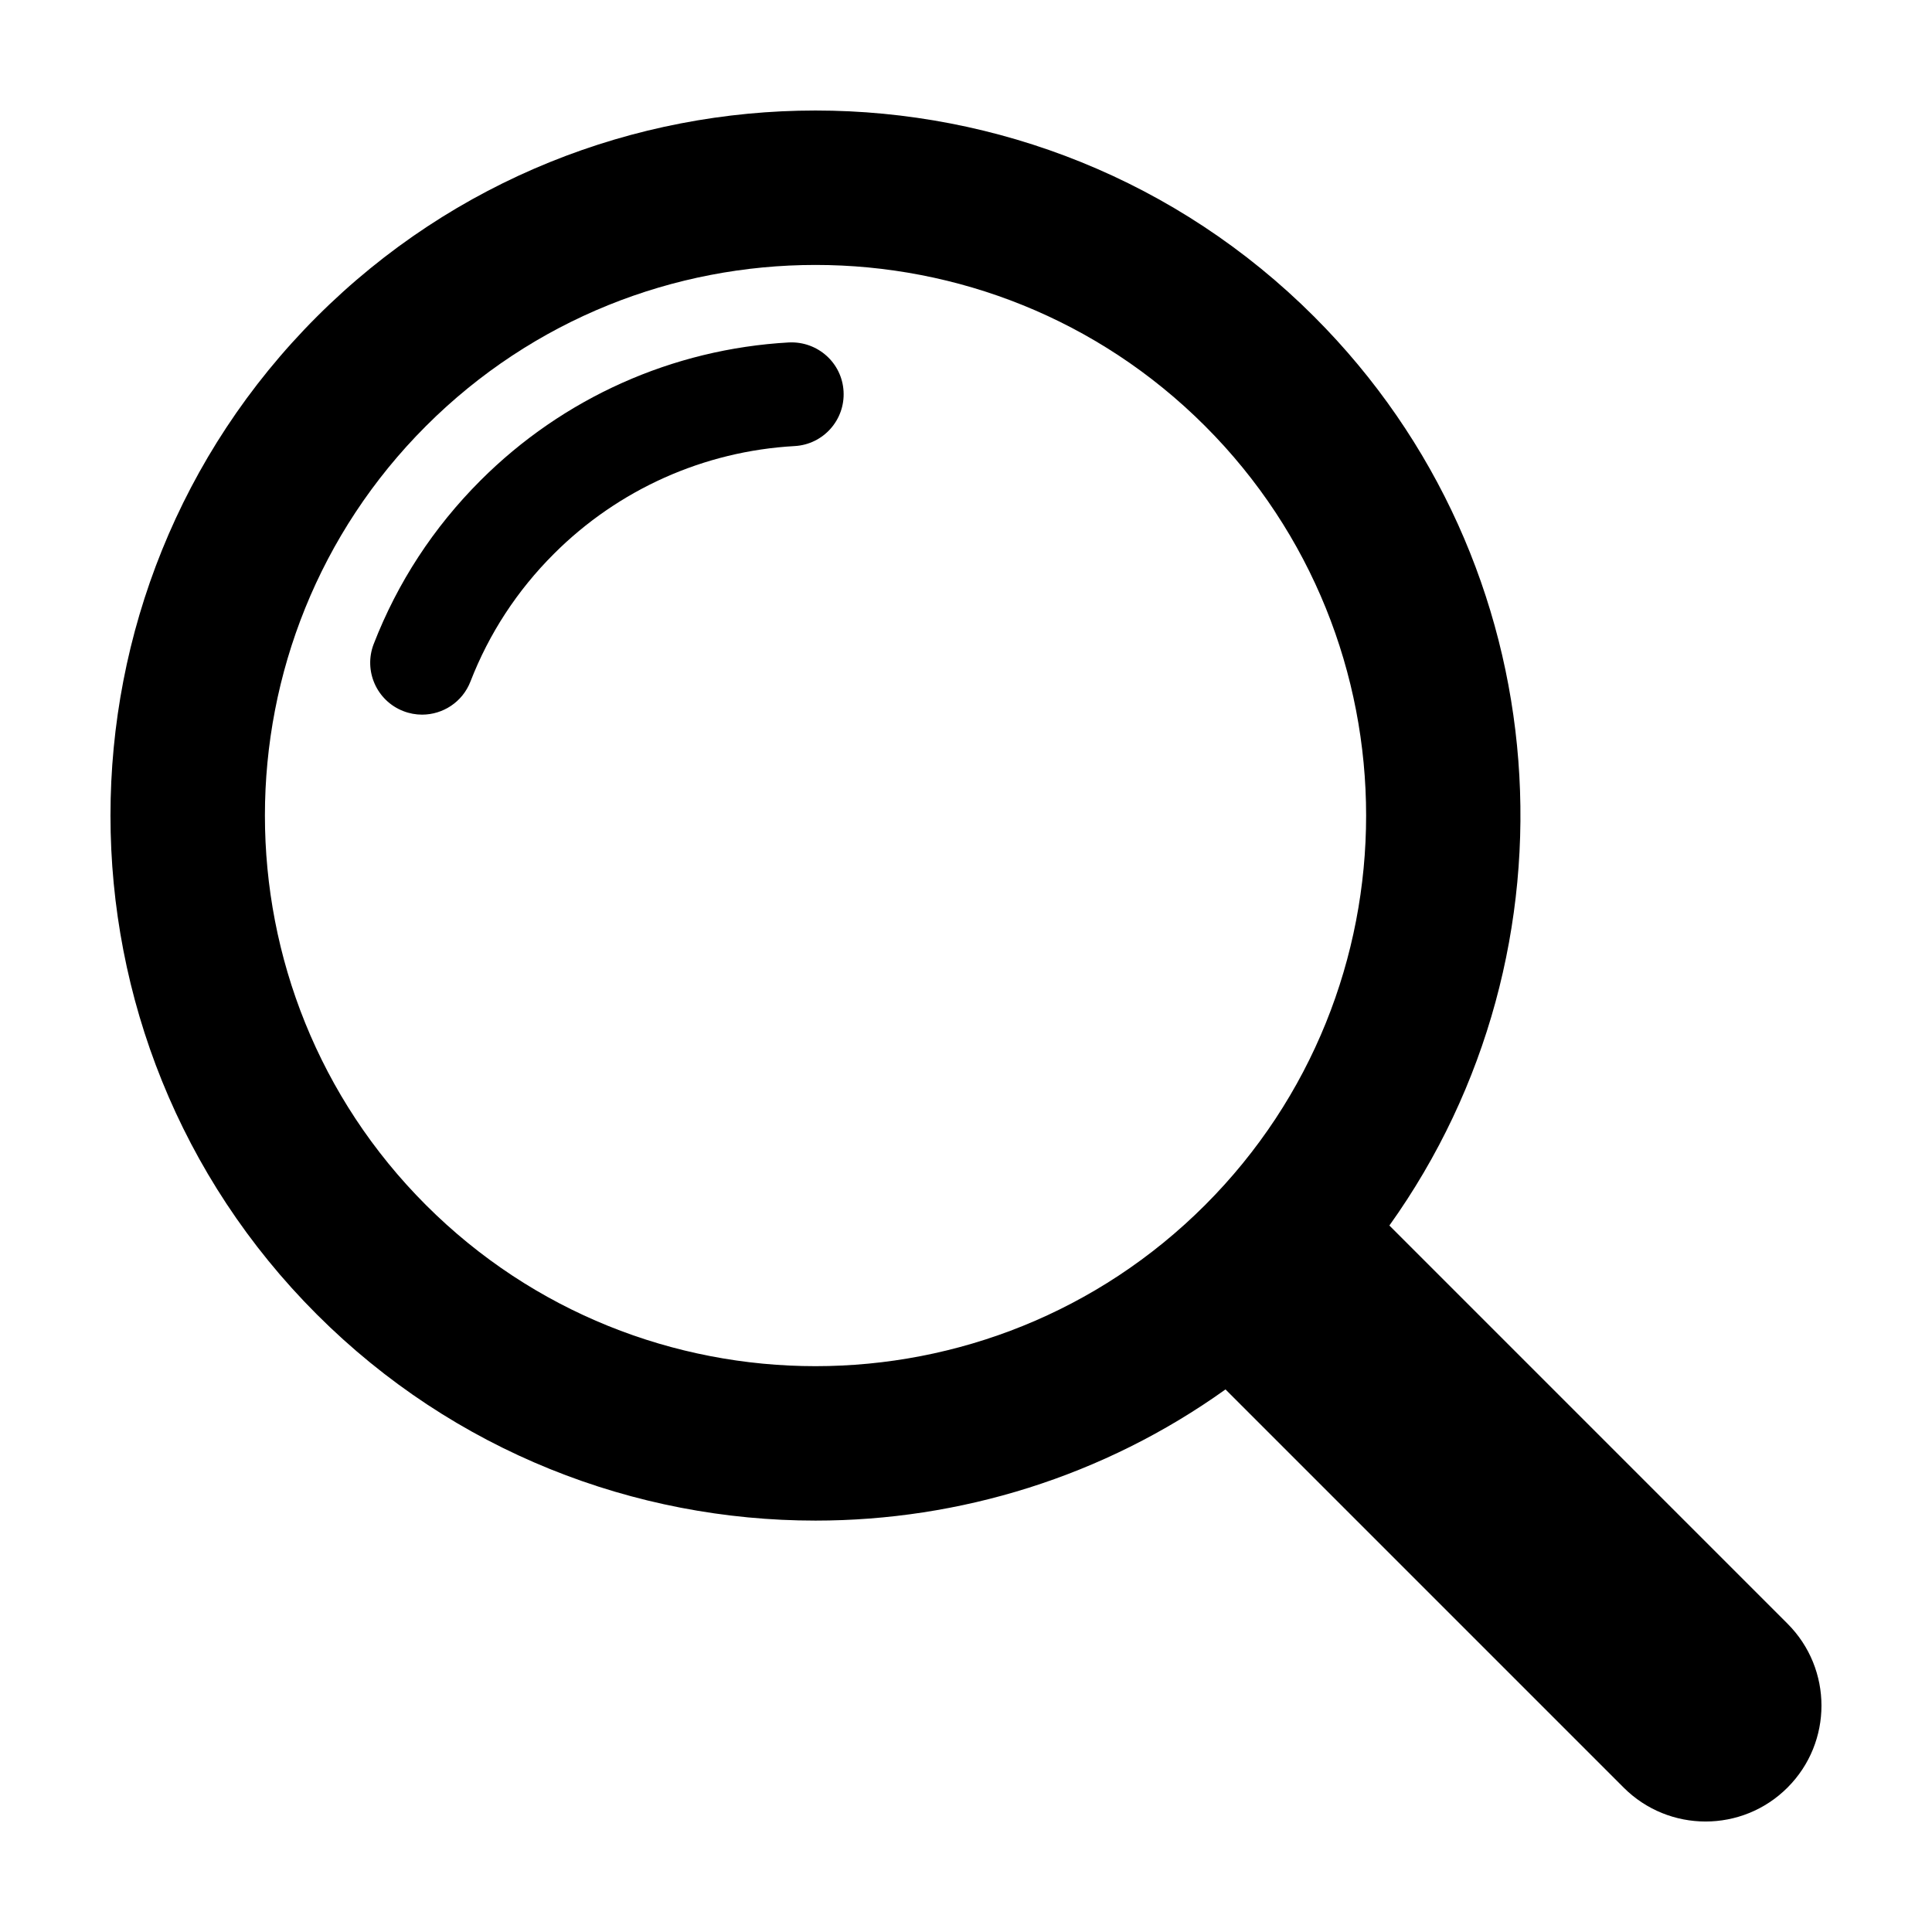
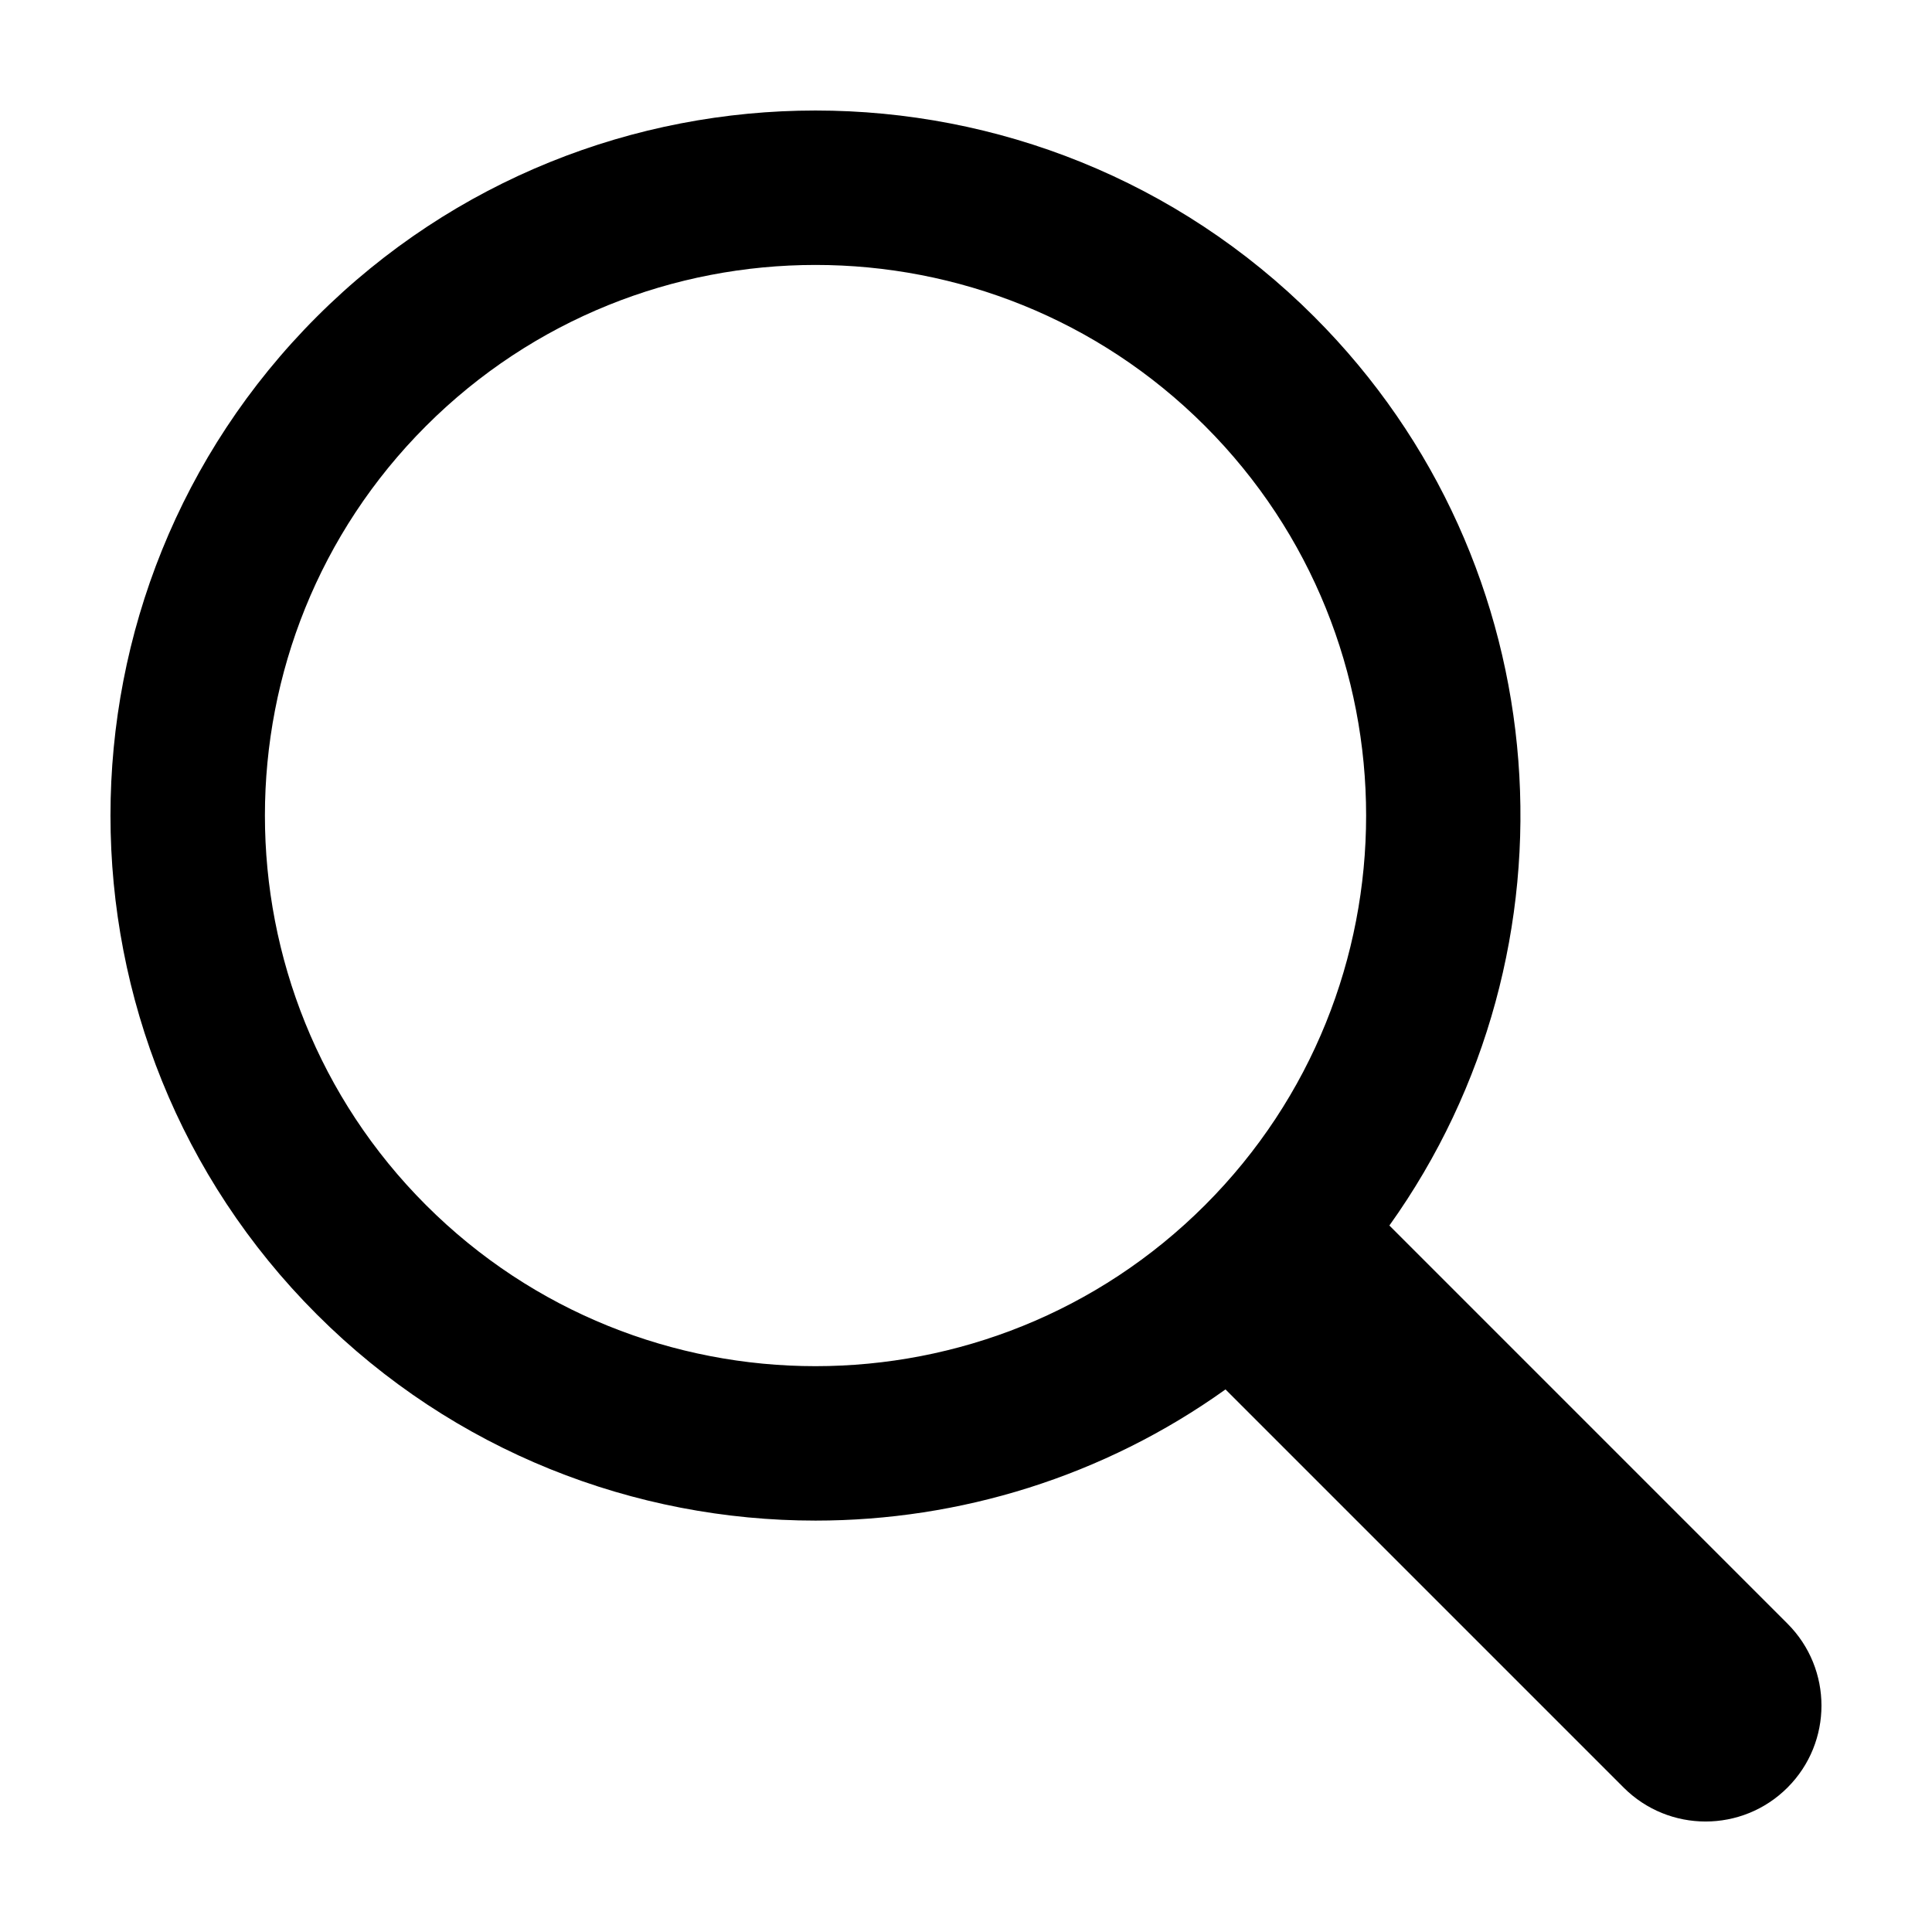
<svg xmlns="http://www.w3.org/2000/svg" fill="#000000" width="800px" height="800px" version="1.1" viewBox="144 144 512 512">
  <g>
-     <path d="m353.06 234.75c-30.844 1.727-59.867 14.723-81.727 36.582-12.449 12.449-21.965 27.023-28.293 43.324-2.746 7.082 0.766 15.047 7.844 17.793 1.637 0.637 3.32 0.938 4.973 0.938 5.512 0 10.711-3.336 12.82-8.781 4.934-12.715 12.363-24.098 22.102-33.824 17.07-17.074 39.734-27.223 63.816-28.57 7.582-0.422 13.387-6.918 12.957-14.5-0.414-7.582-6.894-13.328-14.492-12.961z" />
    <path d="m492.3 227.95c-72.883-72.883-191.47-72.883-264.36 0-72.883 72.887-72.883 191.48 0 264.36 36.441 36.441 84.309 54.664 132.18 54.664 38.152 0 76.281-11.613 108.65-34.762l105.51 105.51c5.996 5.996 13.855 8.996 21.715 8.996s15.719-2.996 21.715-8.996c11.996-11.992 11.996-31.438 0-43.43l-105.51-105.52c52.188-72.977 45.582-175.34-19.902-240.82zm-235.41 235.41c-56.914-56.922-56.914-149.54 0-206.46 28.461-28.461 65.844-42.688 103.23-42.688s74.77 14.227 103.23 42.688c56.914 56.926 56.914 149.54 0 206.46-56.922 56.918-149.54 56.918-206.46 0z" />
  </g>
</svg>